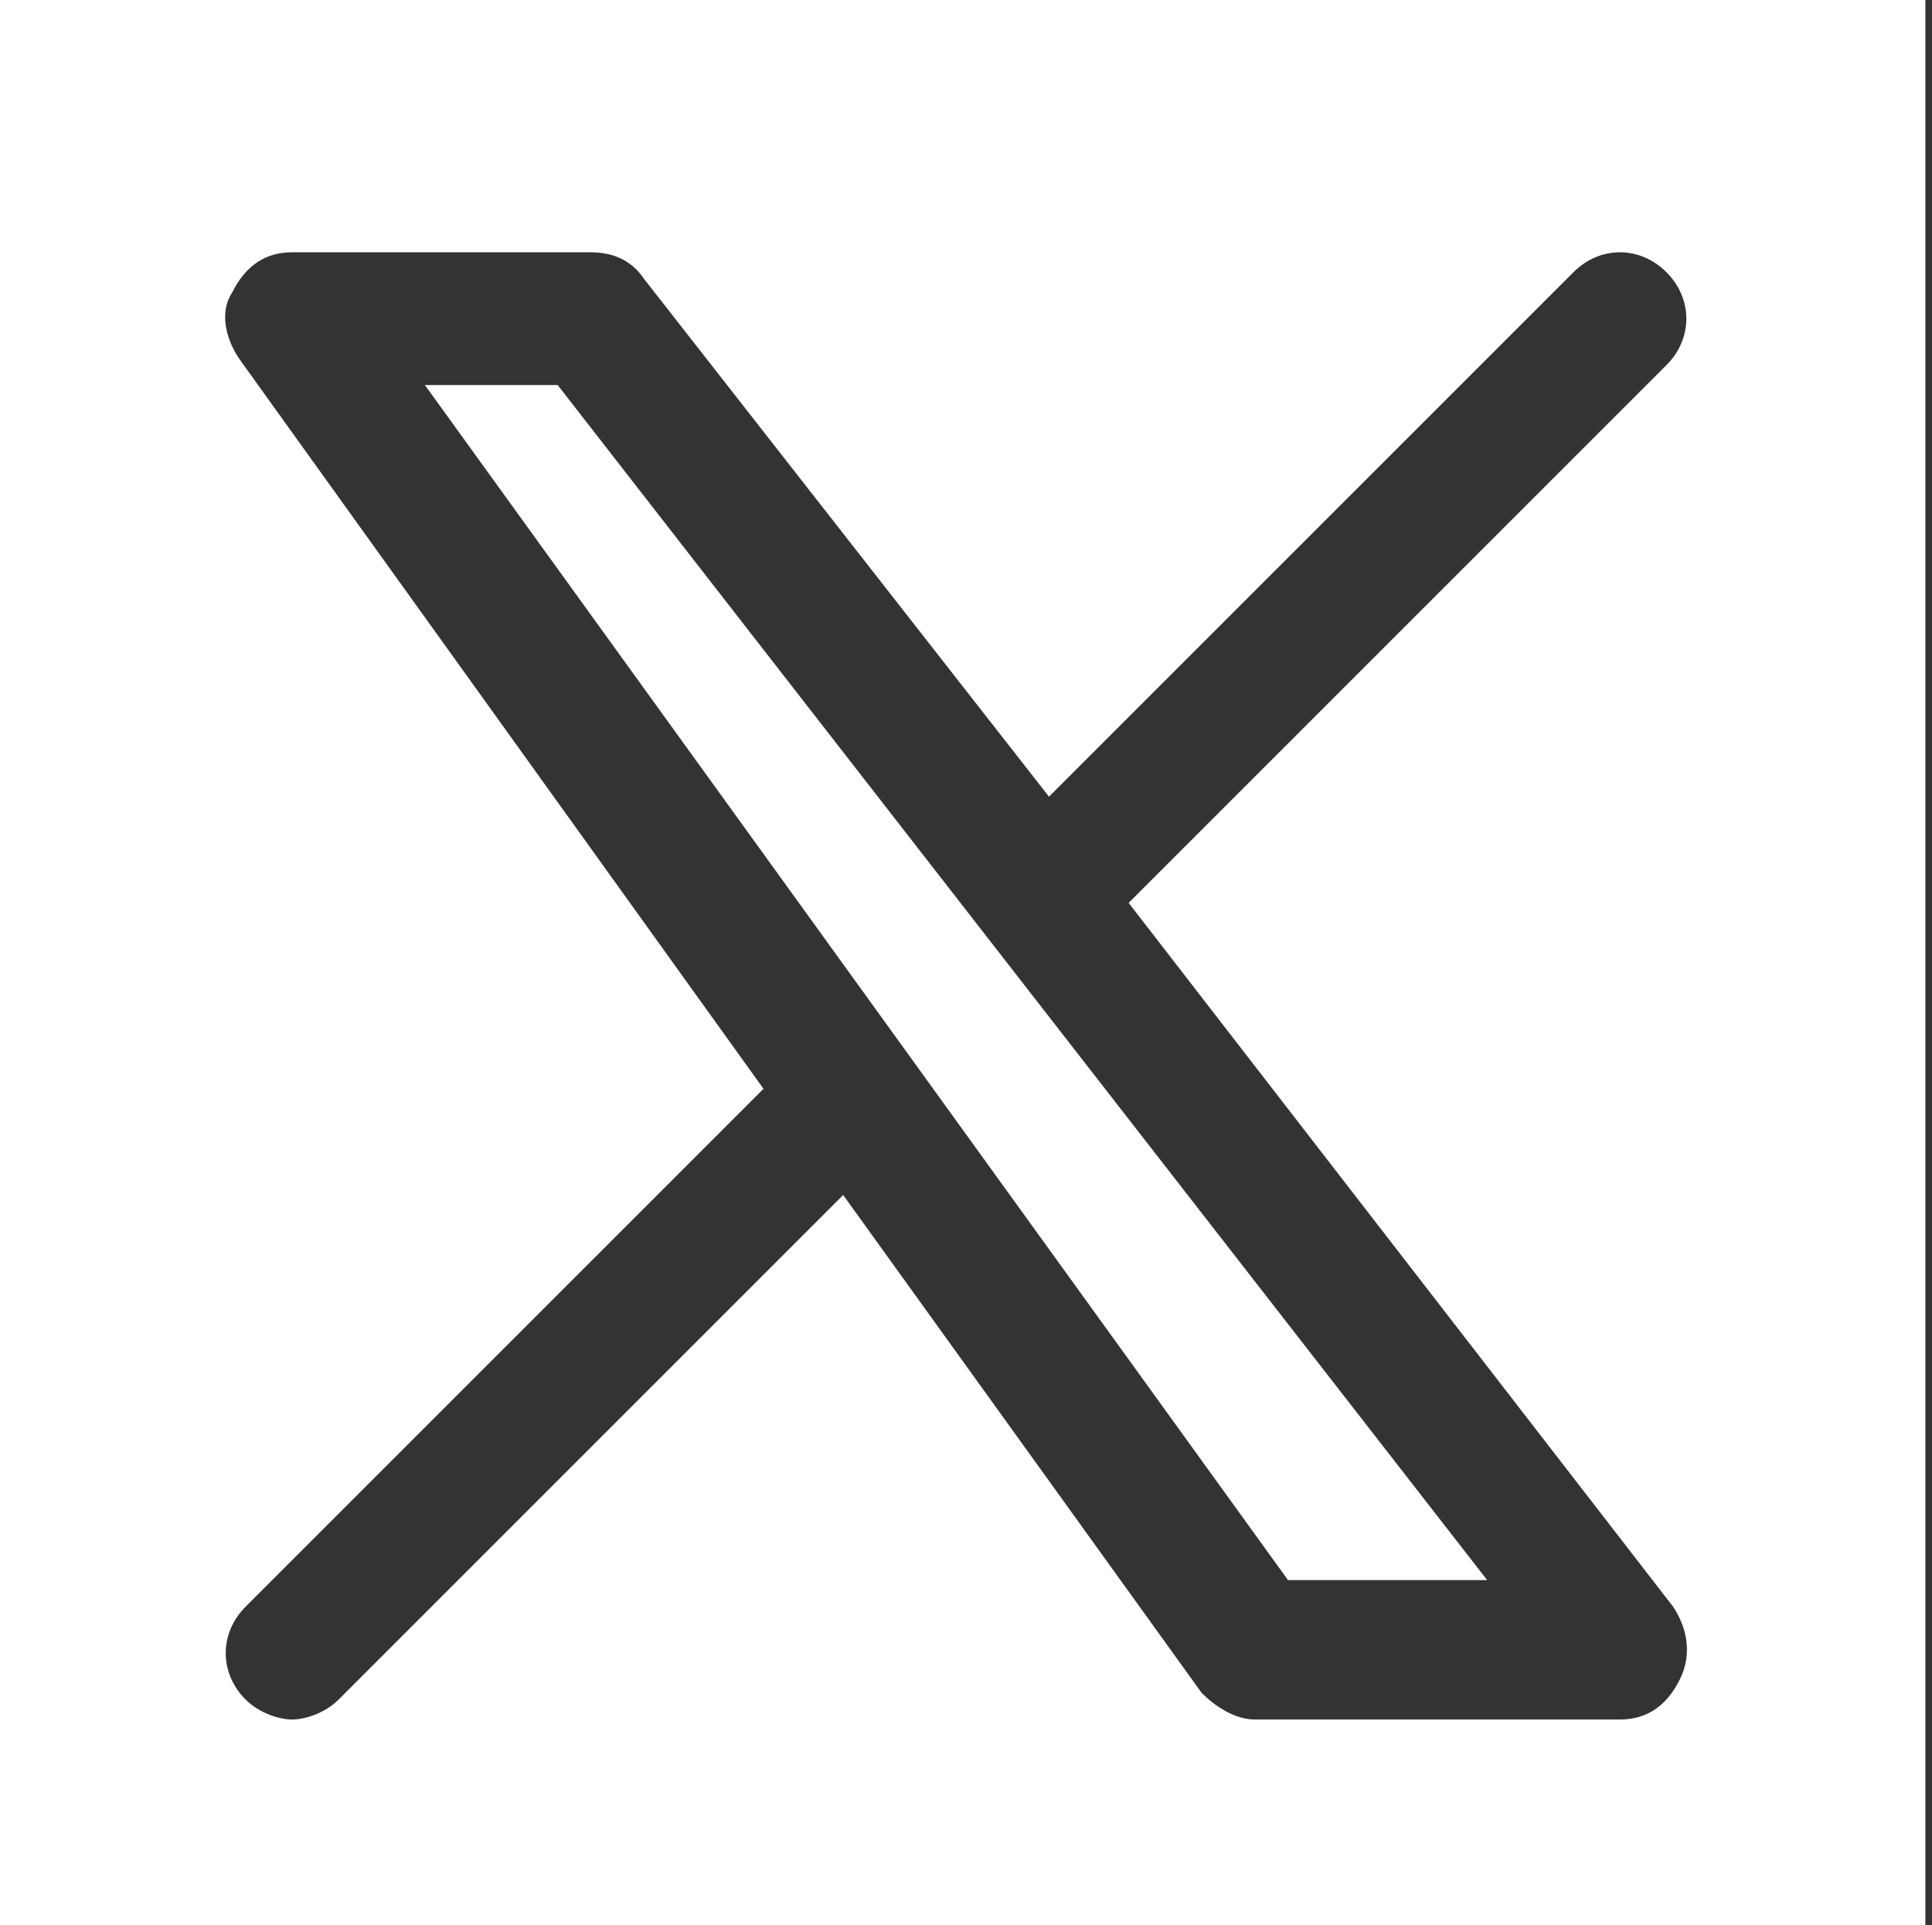
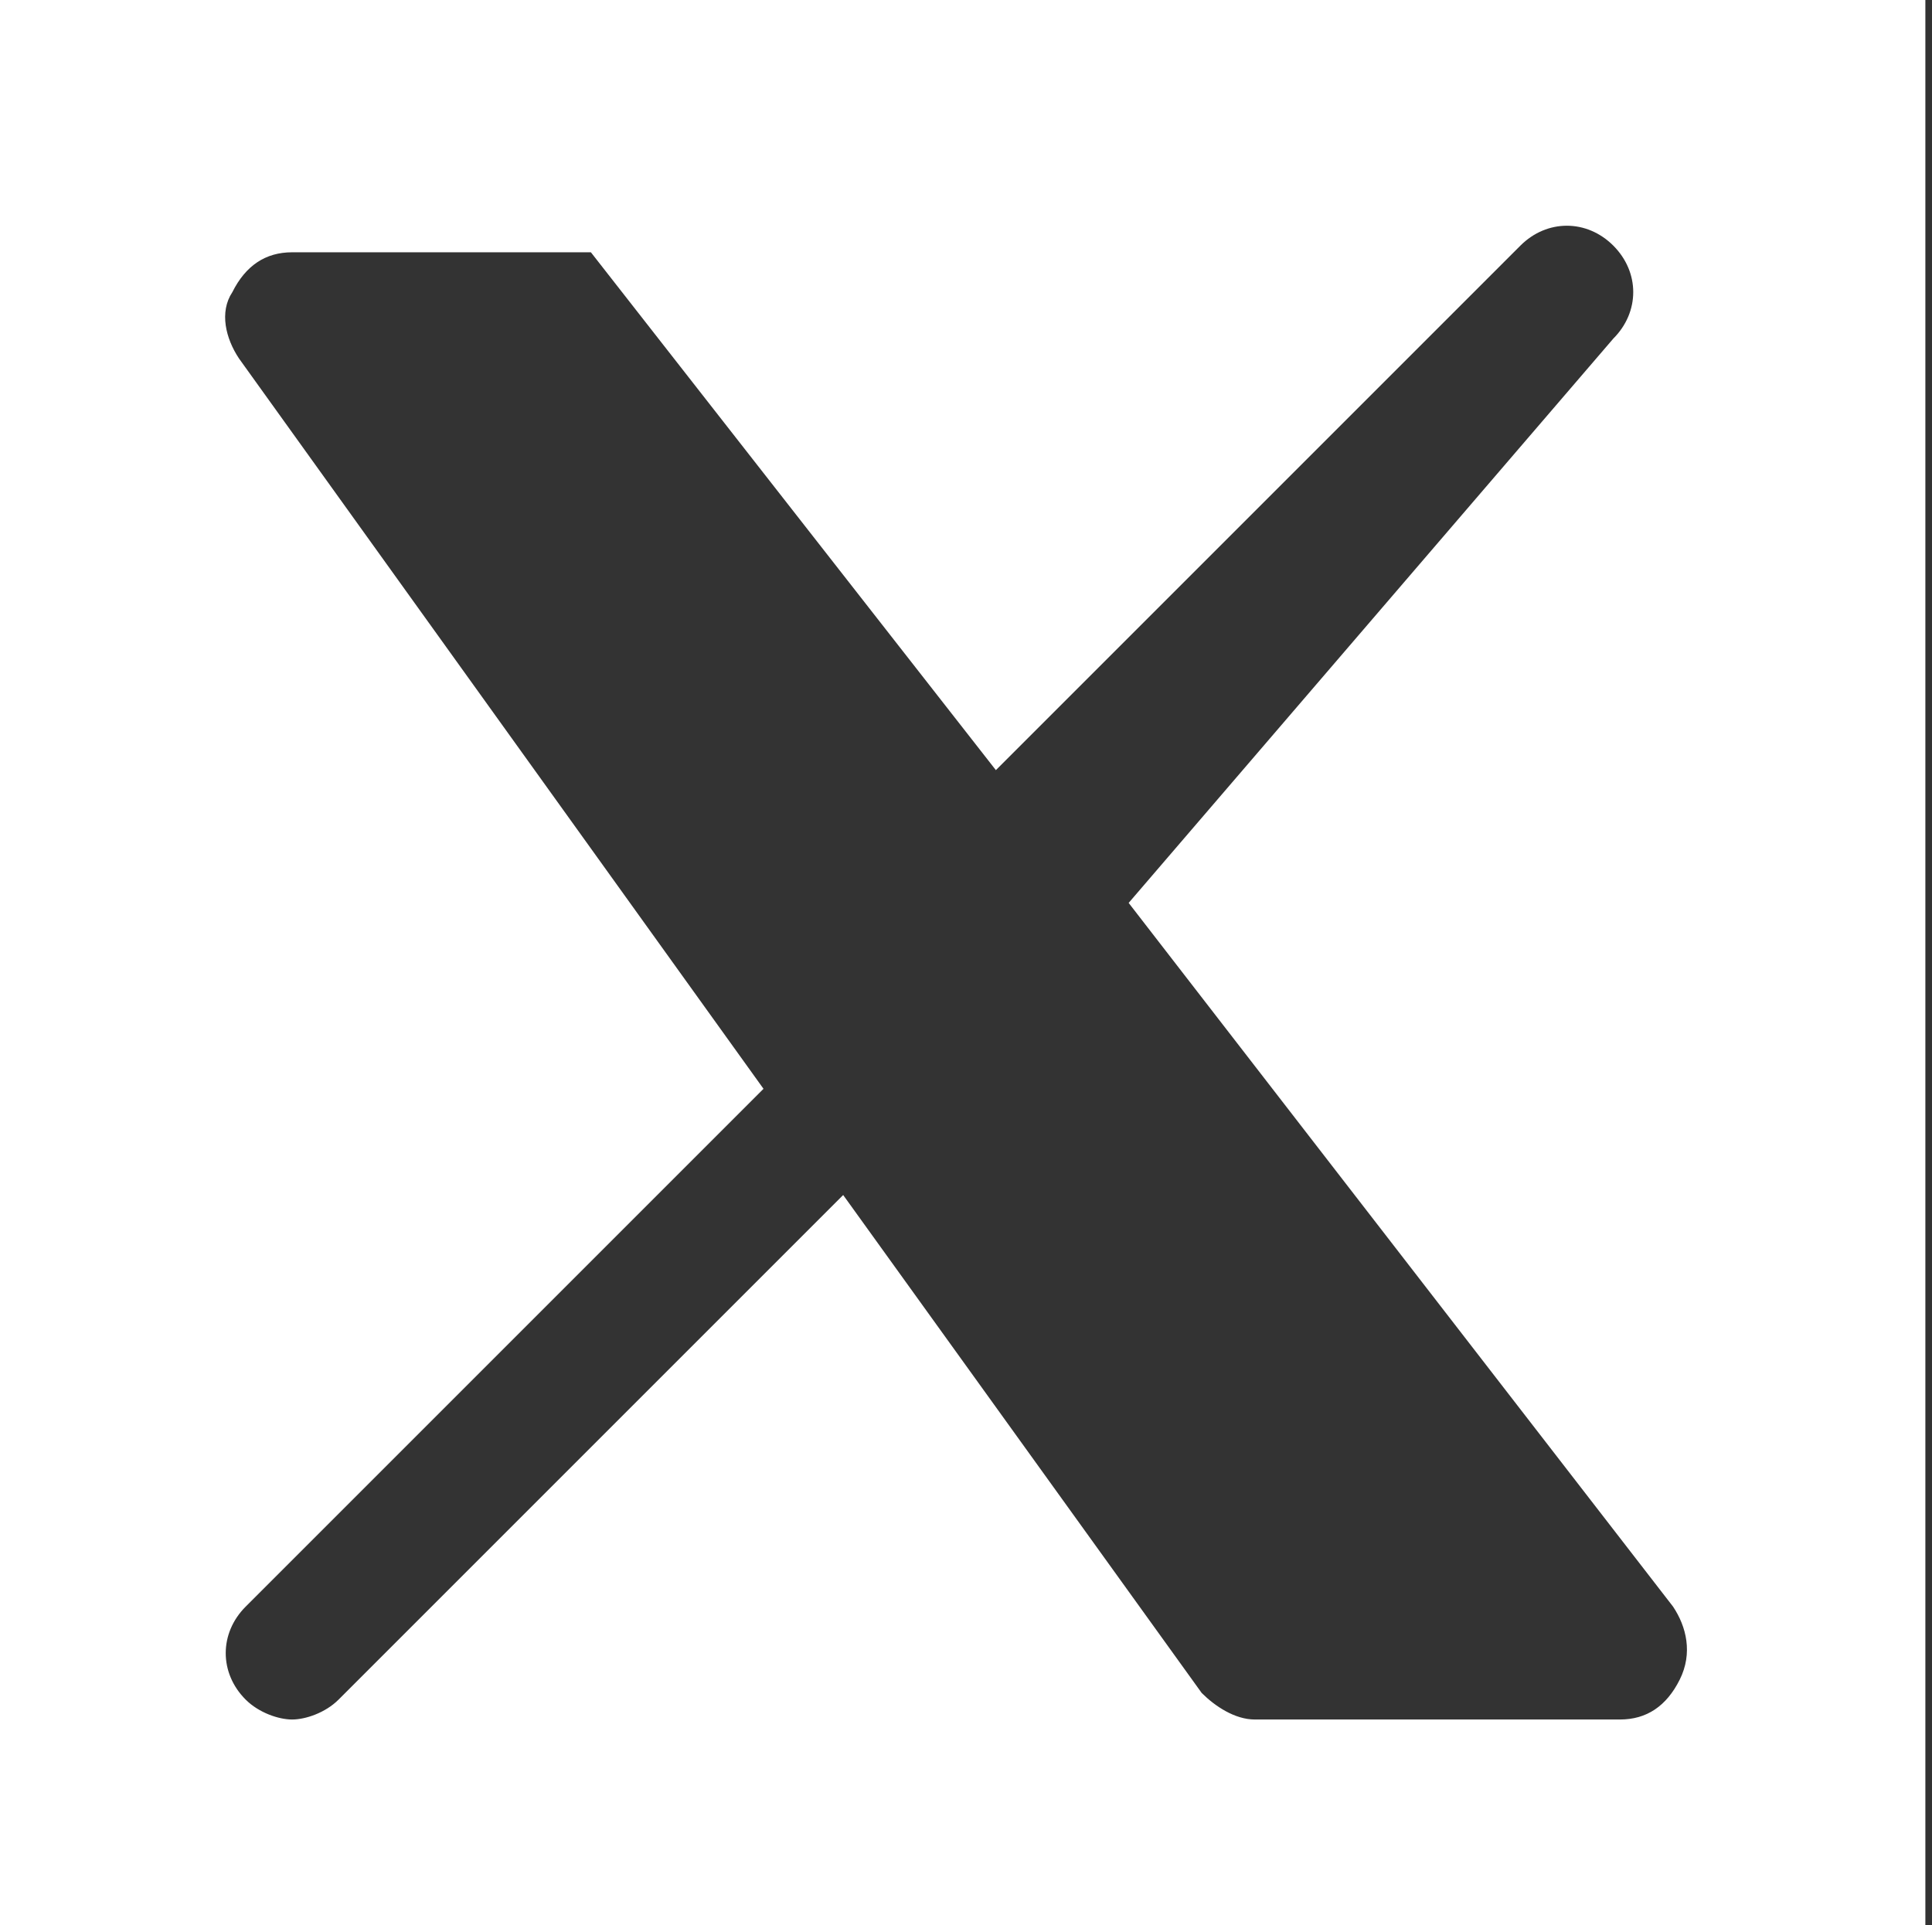
<svg xmlns="http://www.w3.org/2000/svg" version="1.1" x="0px" y="0px" viewBox="0 0 29.1 29" style="enable-background:new 0 0 29.1 29;" xml:space="preserve">
  <rect x="0" y="0" width="29.1" height="29" fill="#333333" stroke="none" />
  <style type="text/css">
	.st0{display:none;}
	.st1{display:inline;fill:#FFFFFF;}
	.st2{fill:#FFFFFF;}
</style>
  <g id="Capa_1" class="st0">
    <path class="st1" d="M0,0v29h29V0H0z M22.8,10.5c0,0.2,0,0.4,0,0.6c0,5.8-4.4,12.4-12.4,12.4c-2.5,0-4.7-0.7-6.7-2   c0.3,0,0.7,0.1,1,0.1c2,0,3.9-0.7,5.4-1.9c-1.9,0-3.5-1.3-4.1-3c0.3,0.1,0.5,0.1,0.8,0.1c0.4,0,0.8-0.1,1.1-0.2   c-2-0.4-3.5-2.2-3.5-4.3c0,0,0,0,0-0.1c0.6,0.3,1.3,0.5,2,0.5c-1-0.7-1.8-2-1.8-3.5c0-0.8,0.2-1.5,0.6-2.2c2.1,2.6,5.4,4.4,9,4.5   c-0.1-0.3-0.1-0.7-0.1-1c0-2.4,1.9-4.4,4.4-4.4c1.3,0,2.4,0.5,3.2,1.4c1-0.2,1.9-0.6,2.8-1.1c-0.3,1-1,1.9-1.9,2.4   c0.9-0.1,1.7-0.3,2.5-0.7C24.4,9.1,23.6,9.9,22.8,10.5L22.8,10.5z" />
  </g>
  <g id="Capa_3">
    <g>
-       <polygon class="st2" points="6.4,5.8 19.4,23.8 22.4,23.8 8.4,5.8   " />
-       <path class="st2" d="M0,0v29h29V0H0z M25.2,24.2c0.2,0.3,0.3,0.7,0.1,1.1s-0.5,0.6-0.9,0.6h-5.5c-0.3,0-0.6-0.2-0.8-0.4l-5.4-7.5    l-7.6,7.6c-0.2,0.2-0.5,0.3-0.7,0.3s-0.5-0.1-0.7-0.3c-0.4-0.4-0.4-1,0-1.4l7.8-7.8L3.6,5.4c-0.2-0.3-0.3-0.7-0.1-1    C3.7,4,4,3.8,4.4,3.8h4.5c0.3,0,0.6,0.1,0.8,0.4l6.1,7.8l7.9-7.9c0.4-0.4,1-0.4,1.4,0s0.4,1,0,1.4L17,13.6L25.2,24.2z" />
+       <path class="st2" d="M0,0v29h29V0H0z M25.2,24.2c0.2,0.3,0.3,0.7,0.1,1.1s-0.5,0.6-0.9,0.6h-5.5c-0.3,0-0.6-0.2-0.8-0.4l-5.4-7.5    l-7.6,7.6c-0.2,0.2-0.5,0.3-0.7,0.3s-0.5-0.1-0.7-0.3c-0.4-0.4-0.4-1,0-1.4l7.8-7.8L3.6,5.4c-0.2-0.3-0.3-0.7-0.1-1    C3.7,4,4,3.8,4.4,3.8h4.5l6.1,7.8l7.9-7.9c0.4-0.4,1-0.4,1.4,0s0.4,1,0,1.4L17,13.6L25.2,24.2z" />
    </g>
  </g>
  <g id="Capa_2" class="st0">
</g>
</svg>